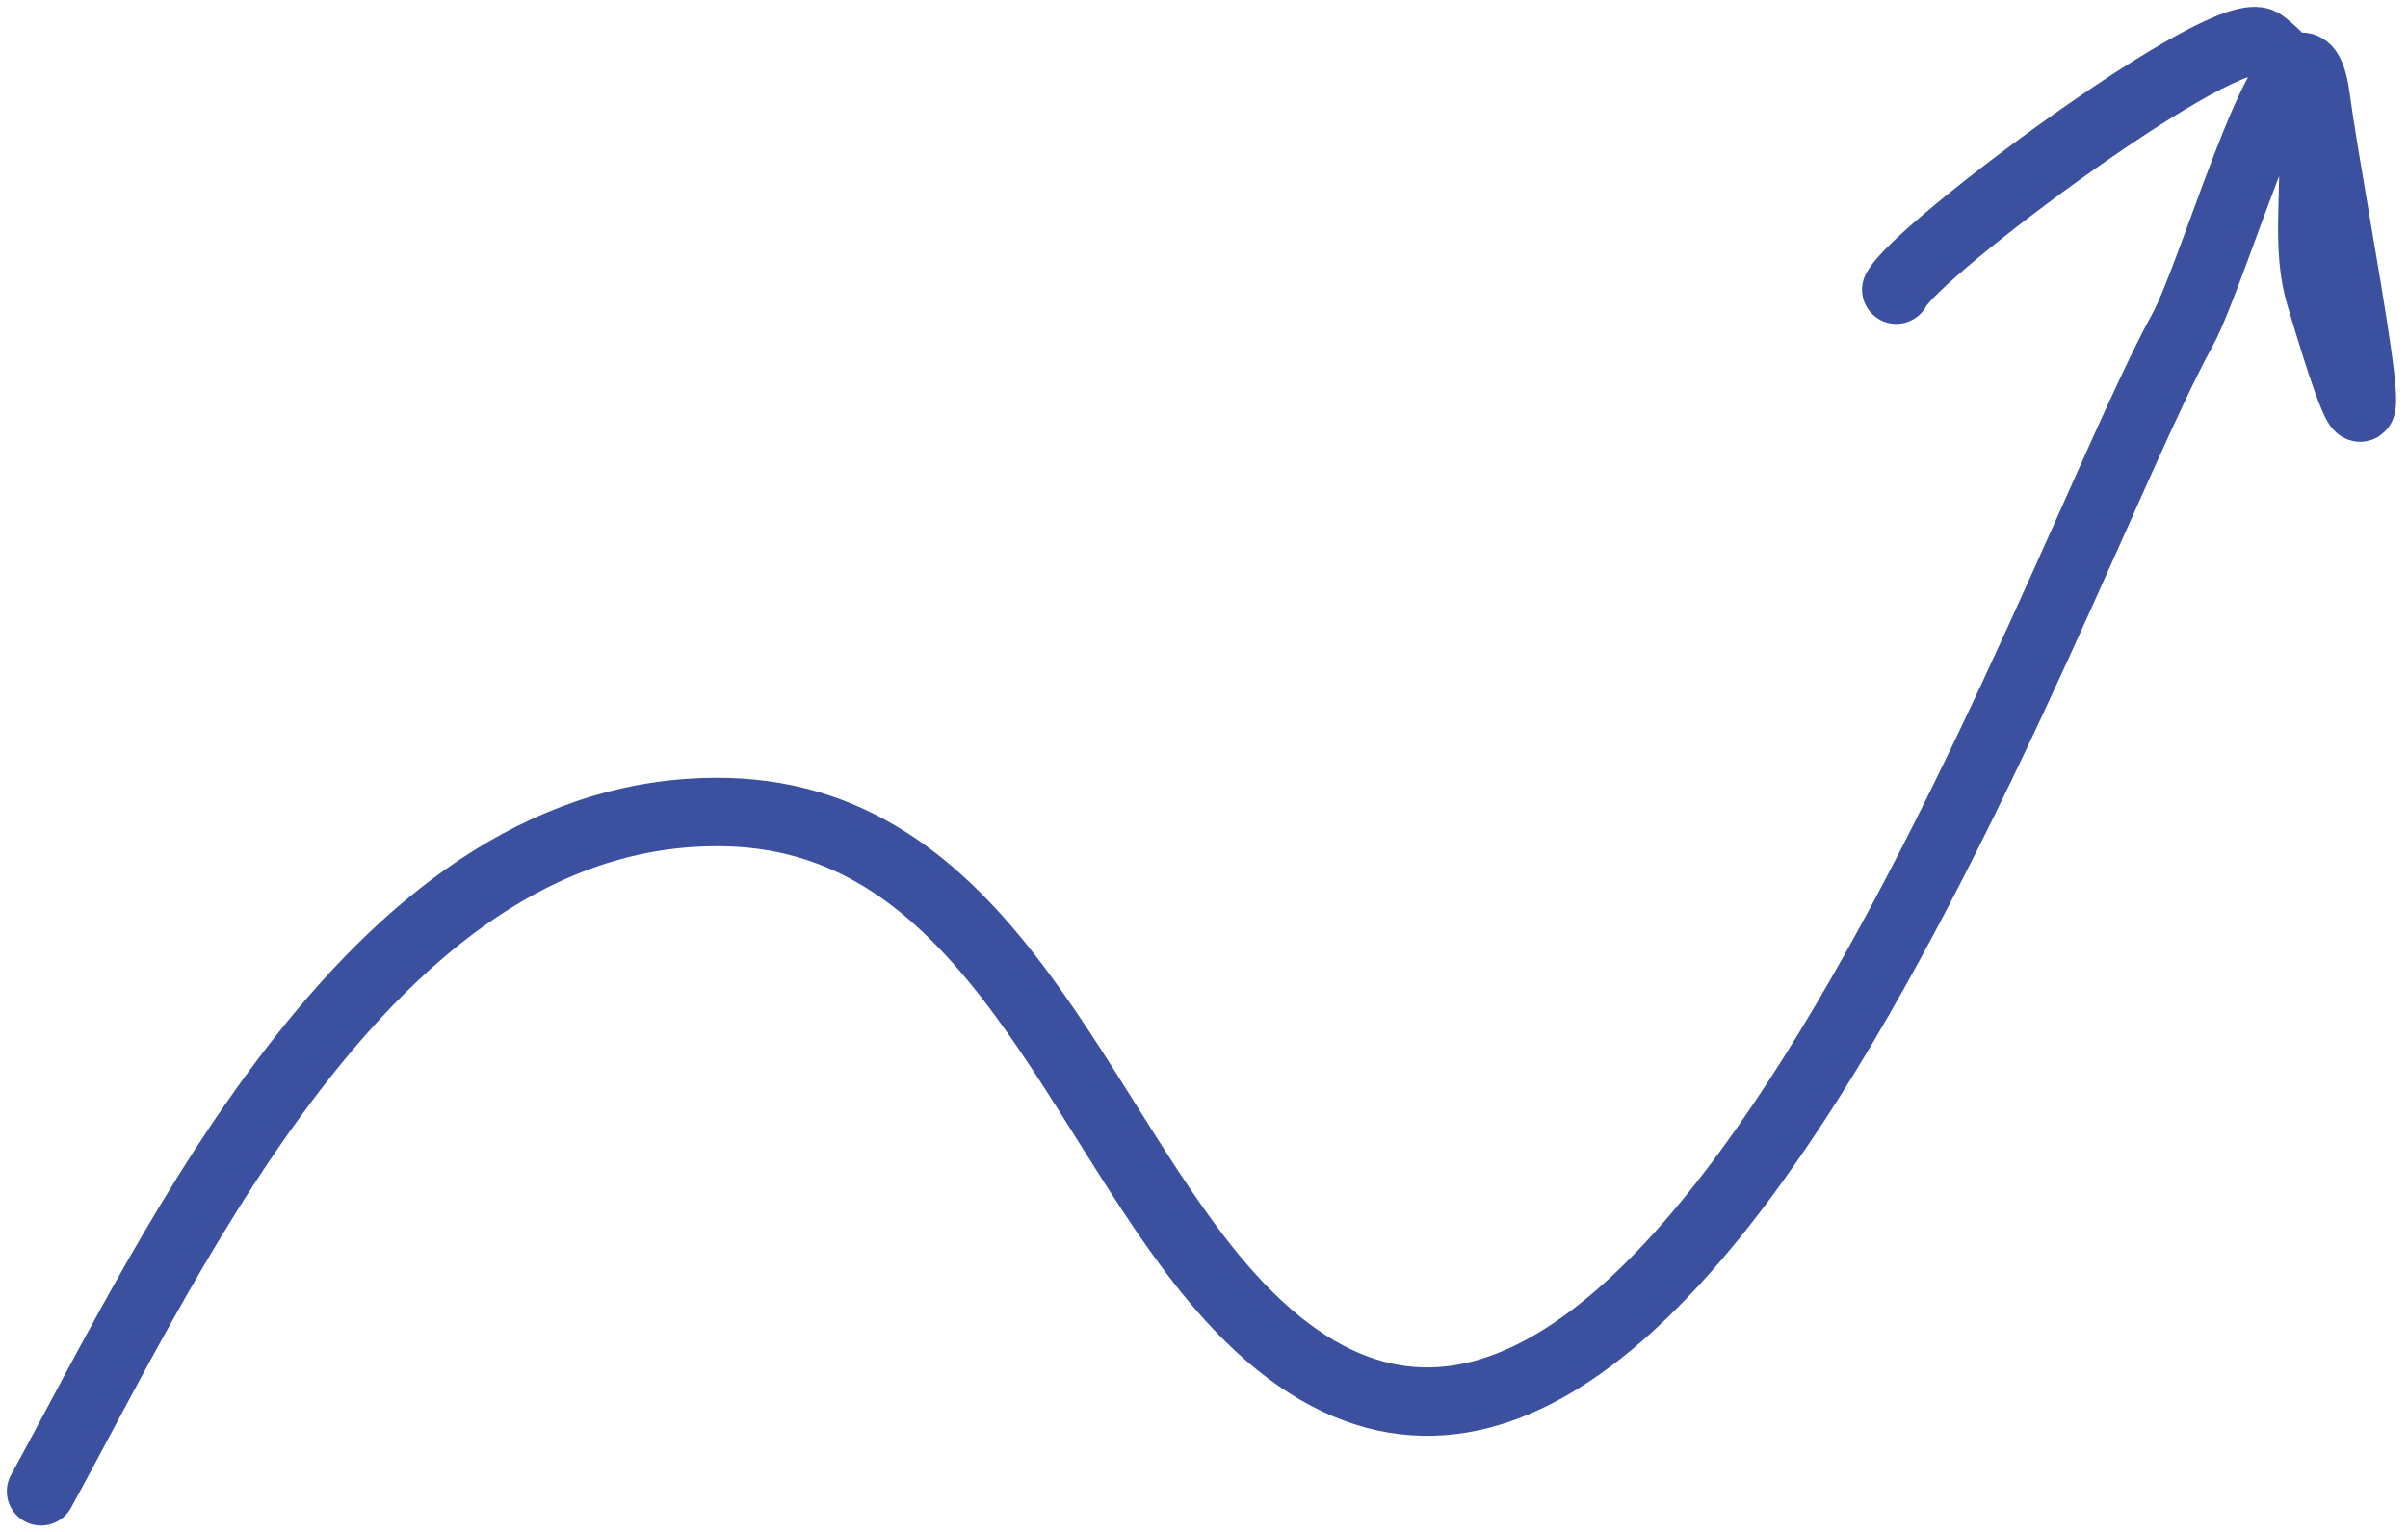
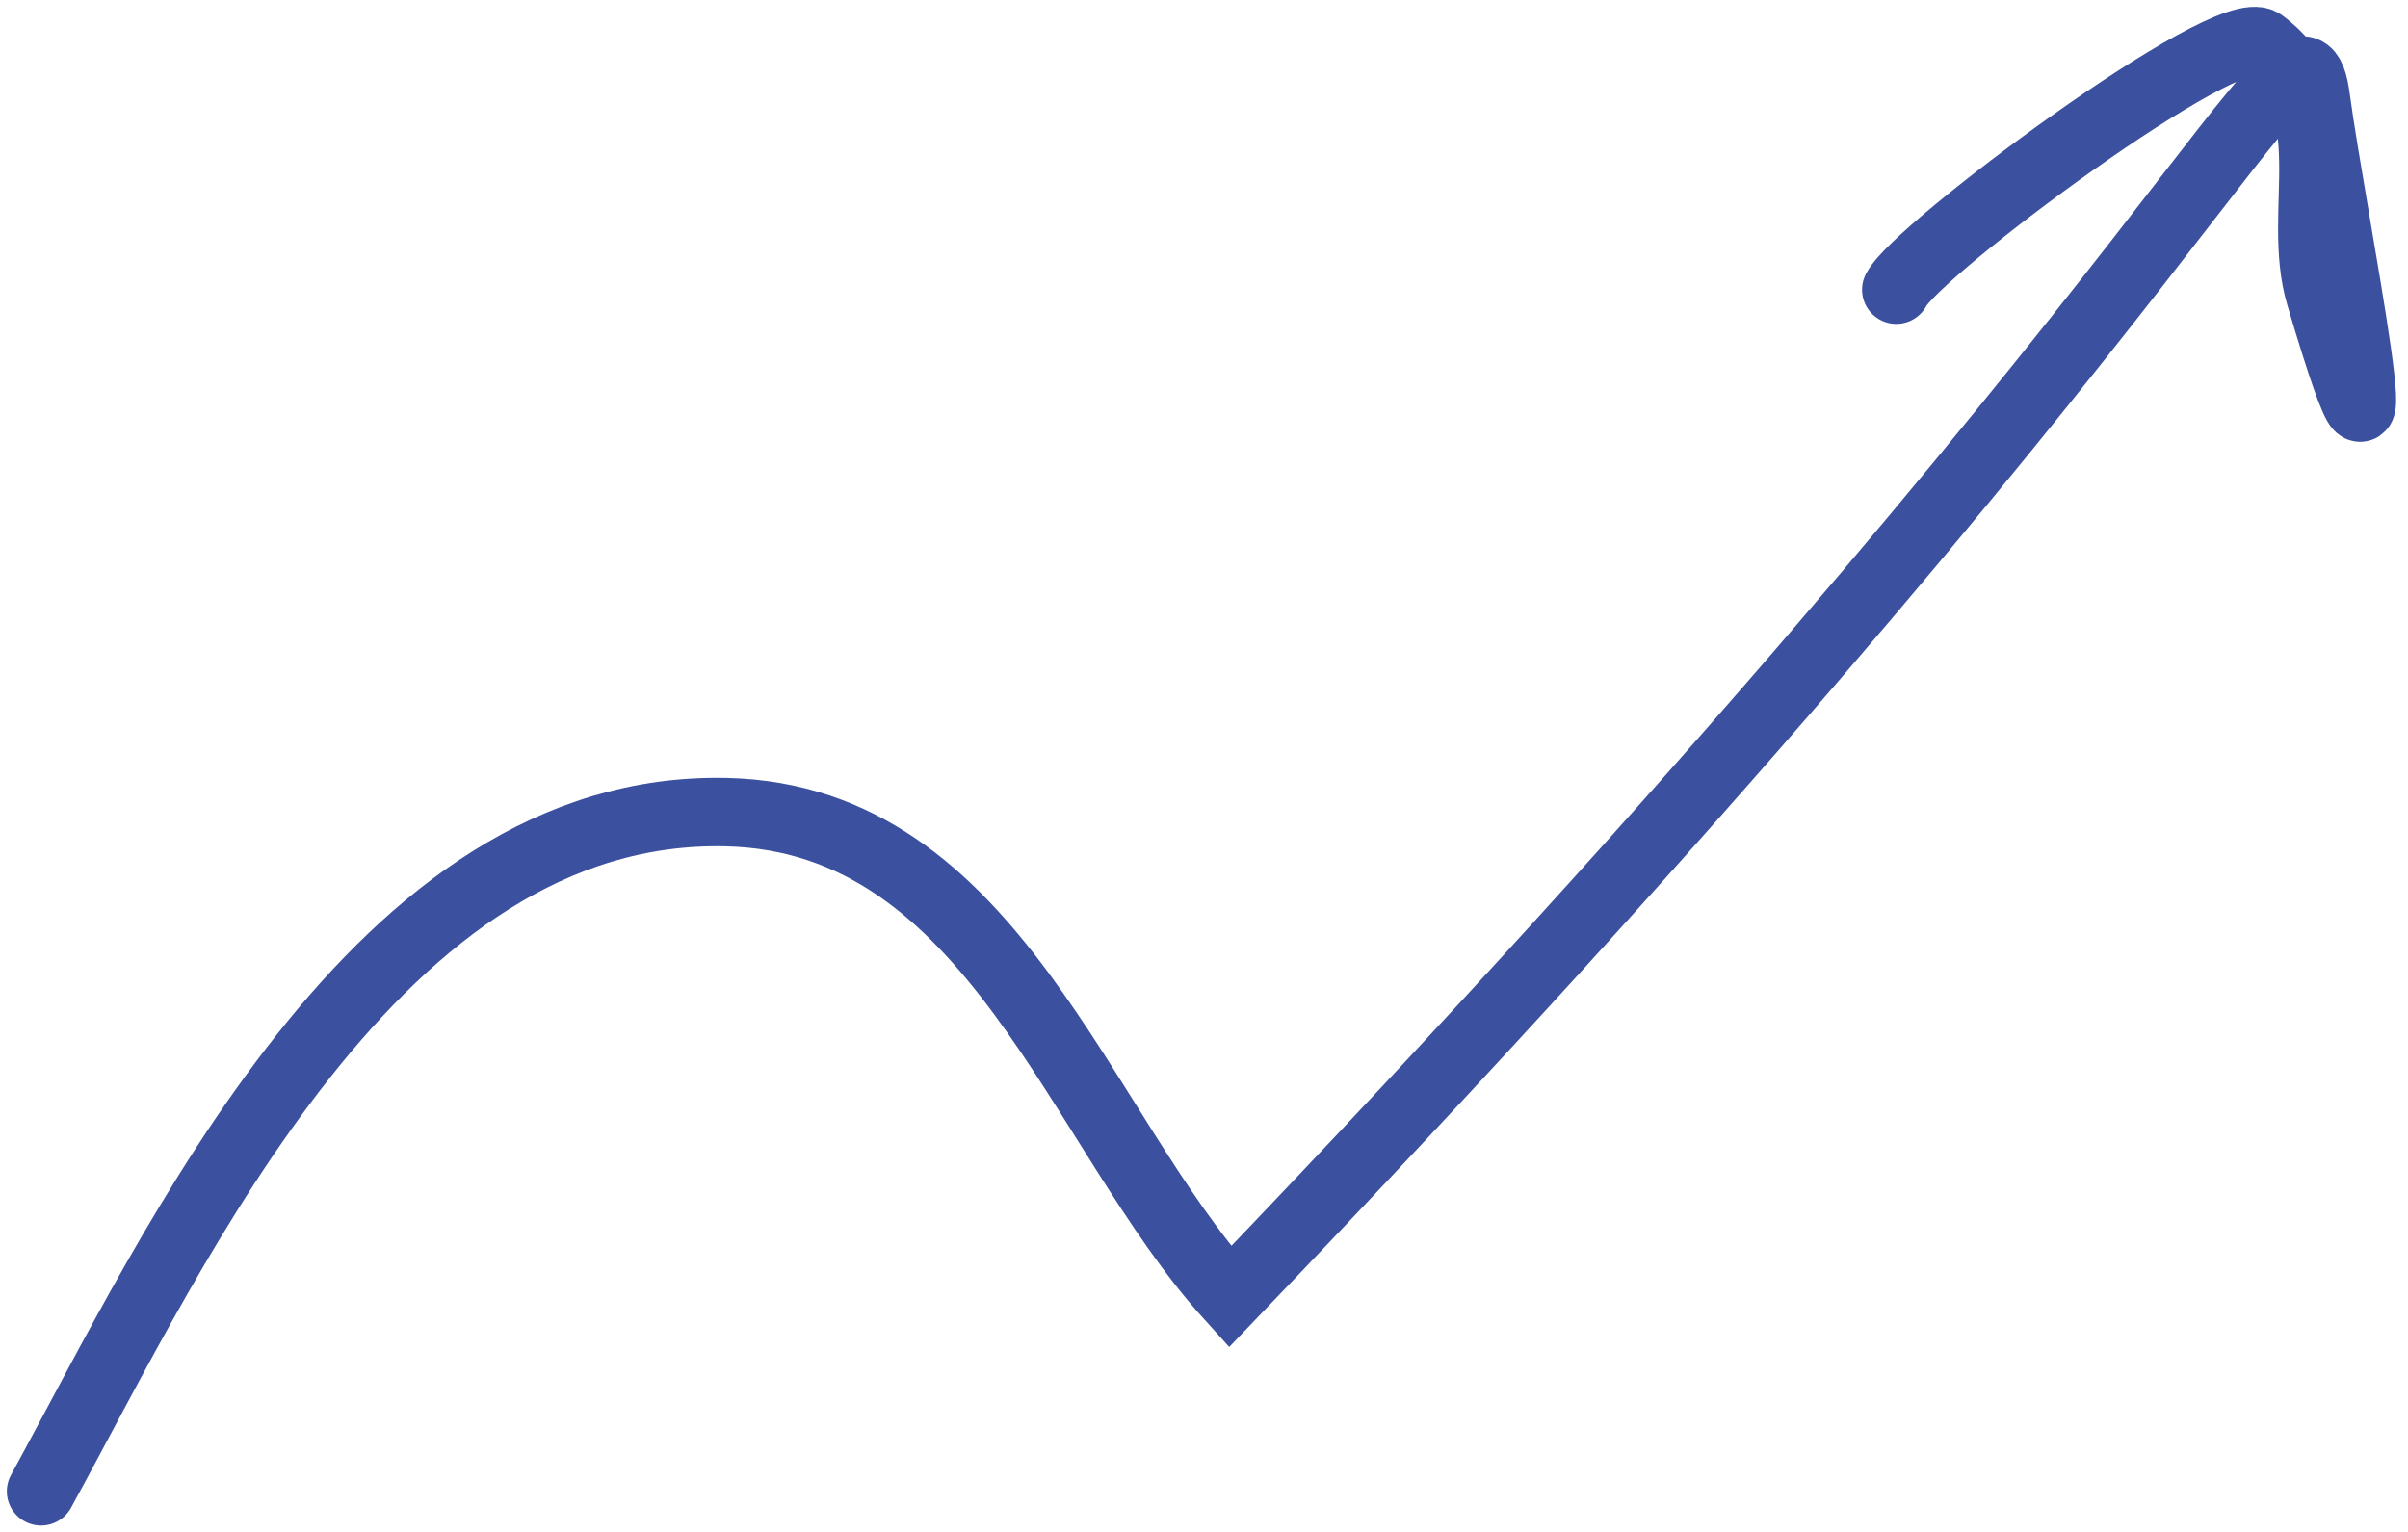
<svg xmlns="http://www.w3.org/2000/svg" width="176" height="112" viewBox="0 0 176 112" fill="none">
-   <path d="M3 109.032C12.927 90.89 27.578 58.797 53.08 59.376C72.648 59.821 78.795 82.543 89.898 94.814C120.301 128.418 149.852 41.639 159.501 24.15C161.982 19.652 168.018 -2.155 169.262 7.174C170.384 15.592 176.062 43.477 169.58 21.604C167.726 15.344 171.52 7.78 165.336 3.142C162.855 1.281 140.05 18.276 138.598 21.179" stroke="#3B509E" stroke-width="5" stroke-linecap="round" />
+   <path d="M3 109.032C12.927 90.89 27.578 58.797 53.08 59.376C72.648 59.821 78.795 82.543 89.898 94.814C161.982 19.652 168.018 -2.155 169.262 7.174C170.384 15.592 176.062 43.477 169.58 21.604C167.726 15.344 171.52 7.78 165.336 3.142C162.855 1.281 140.05 18.276 138.598 21.179" stroke="#3B509E" stroke-width="5" stroke-linecap="round" />
</svg>